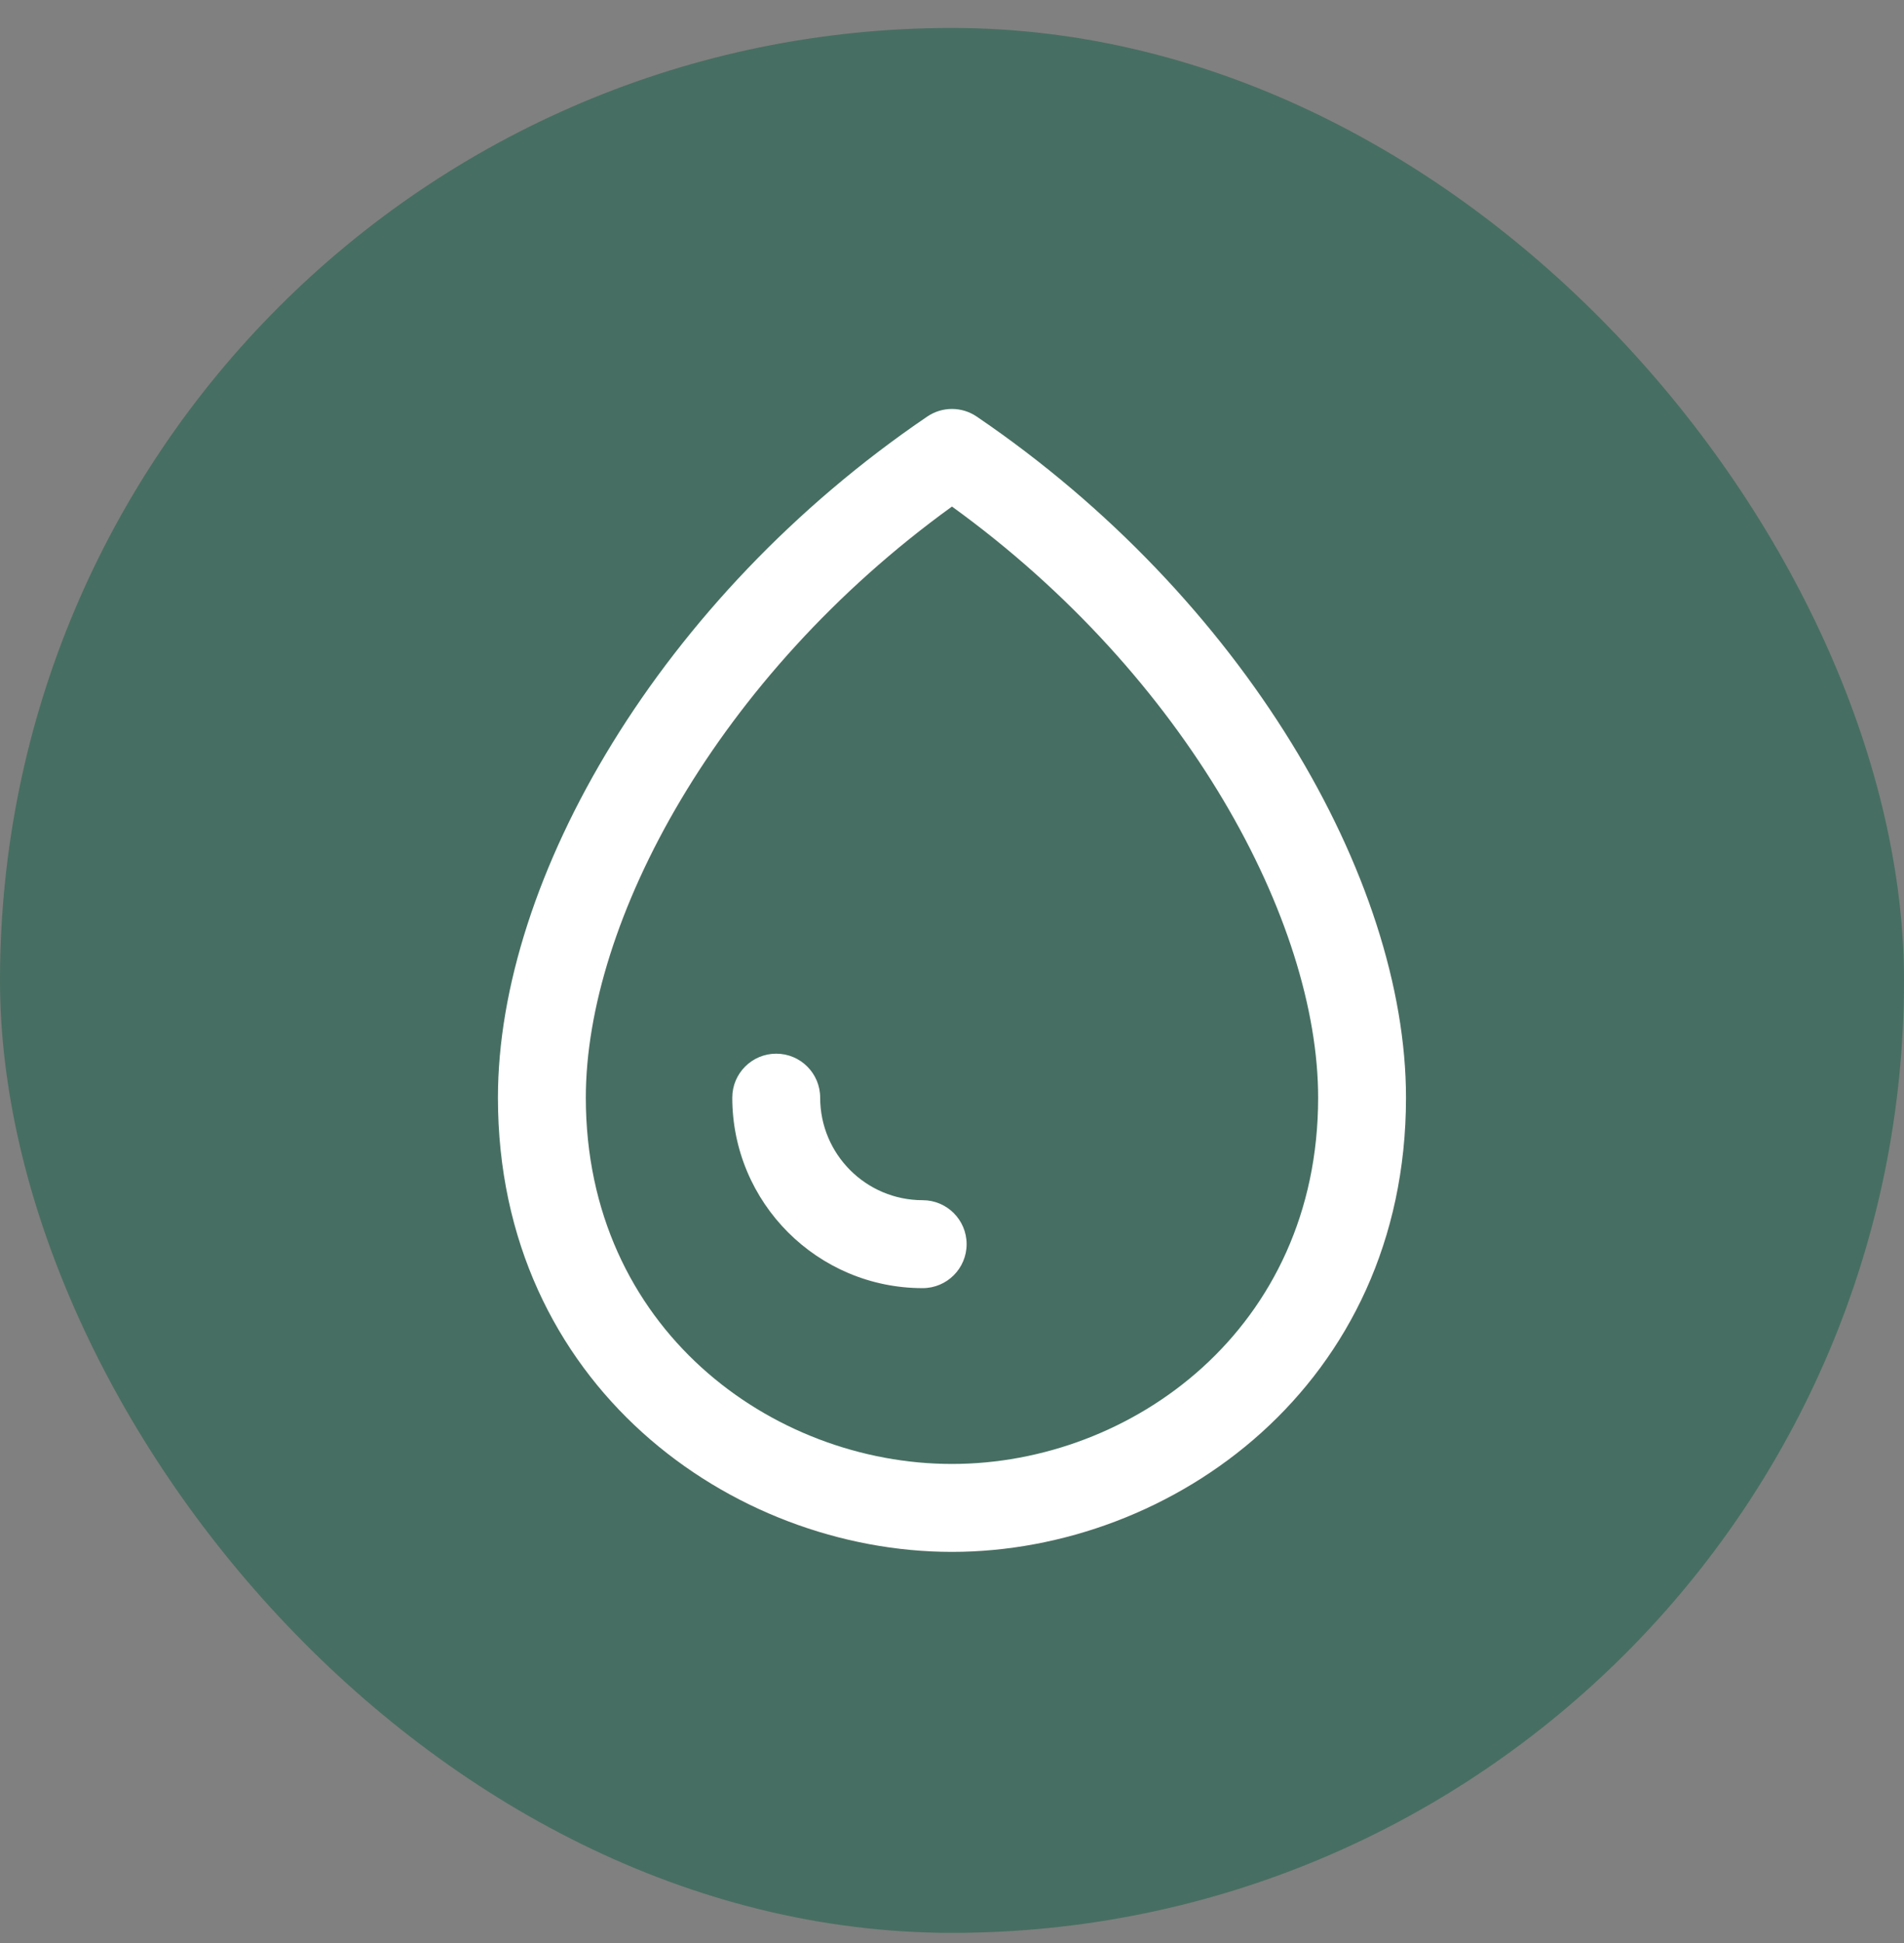
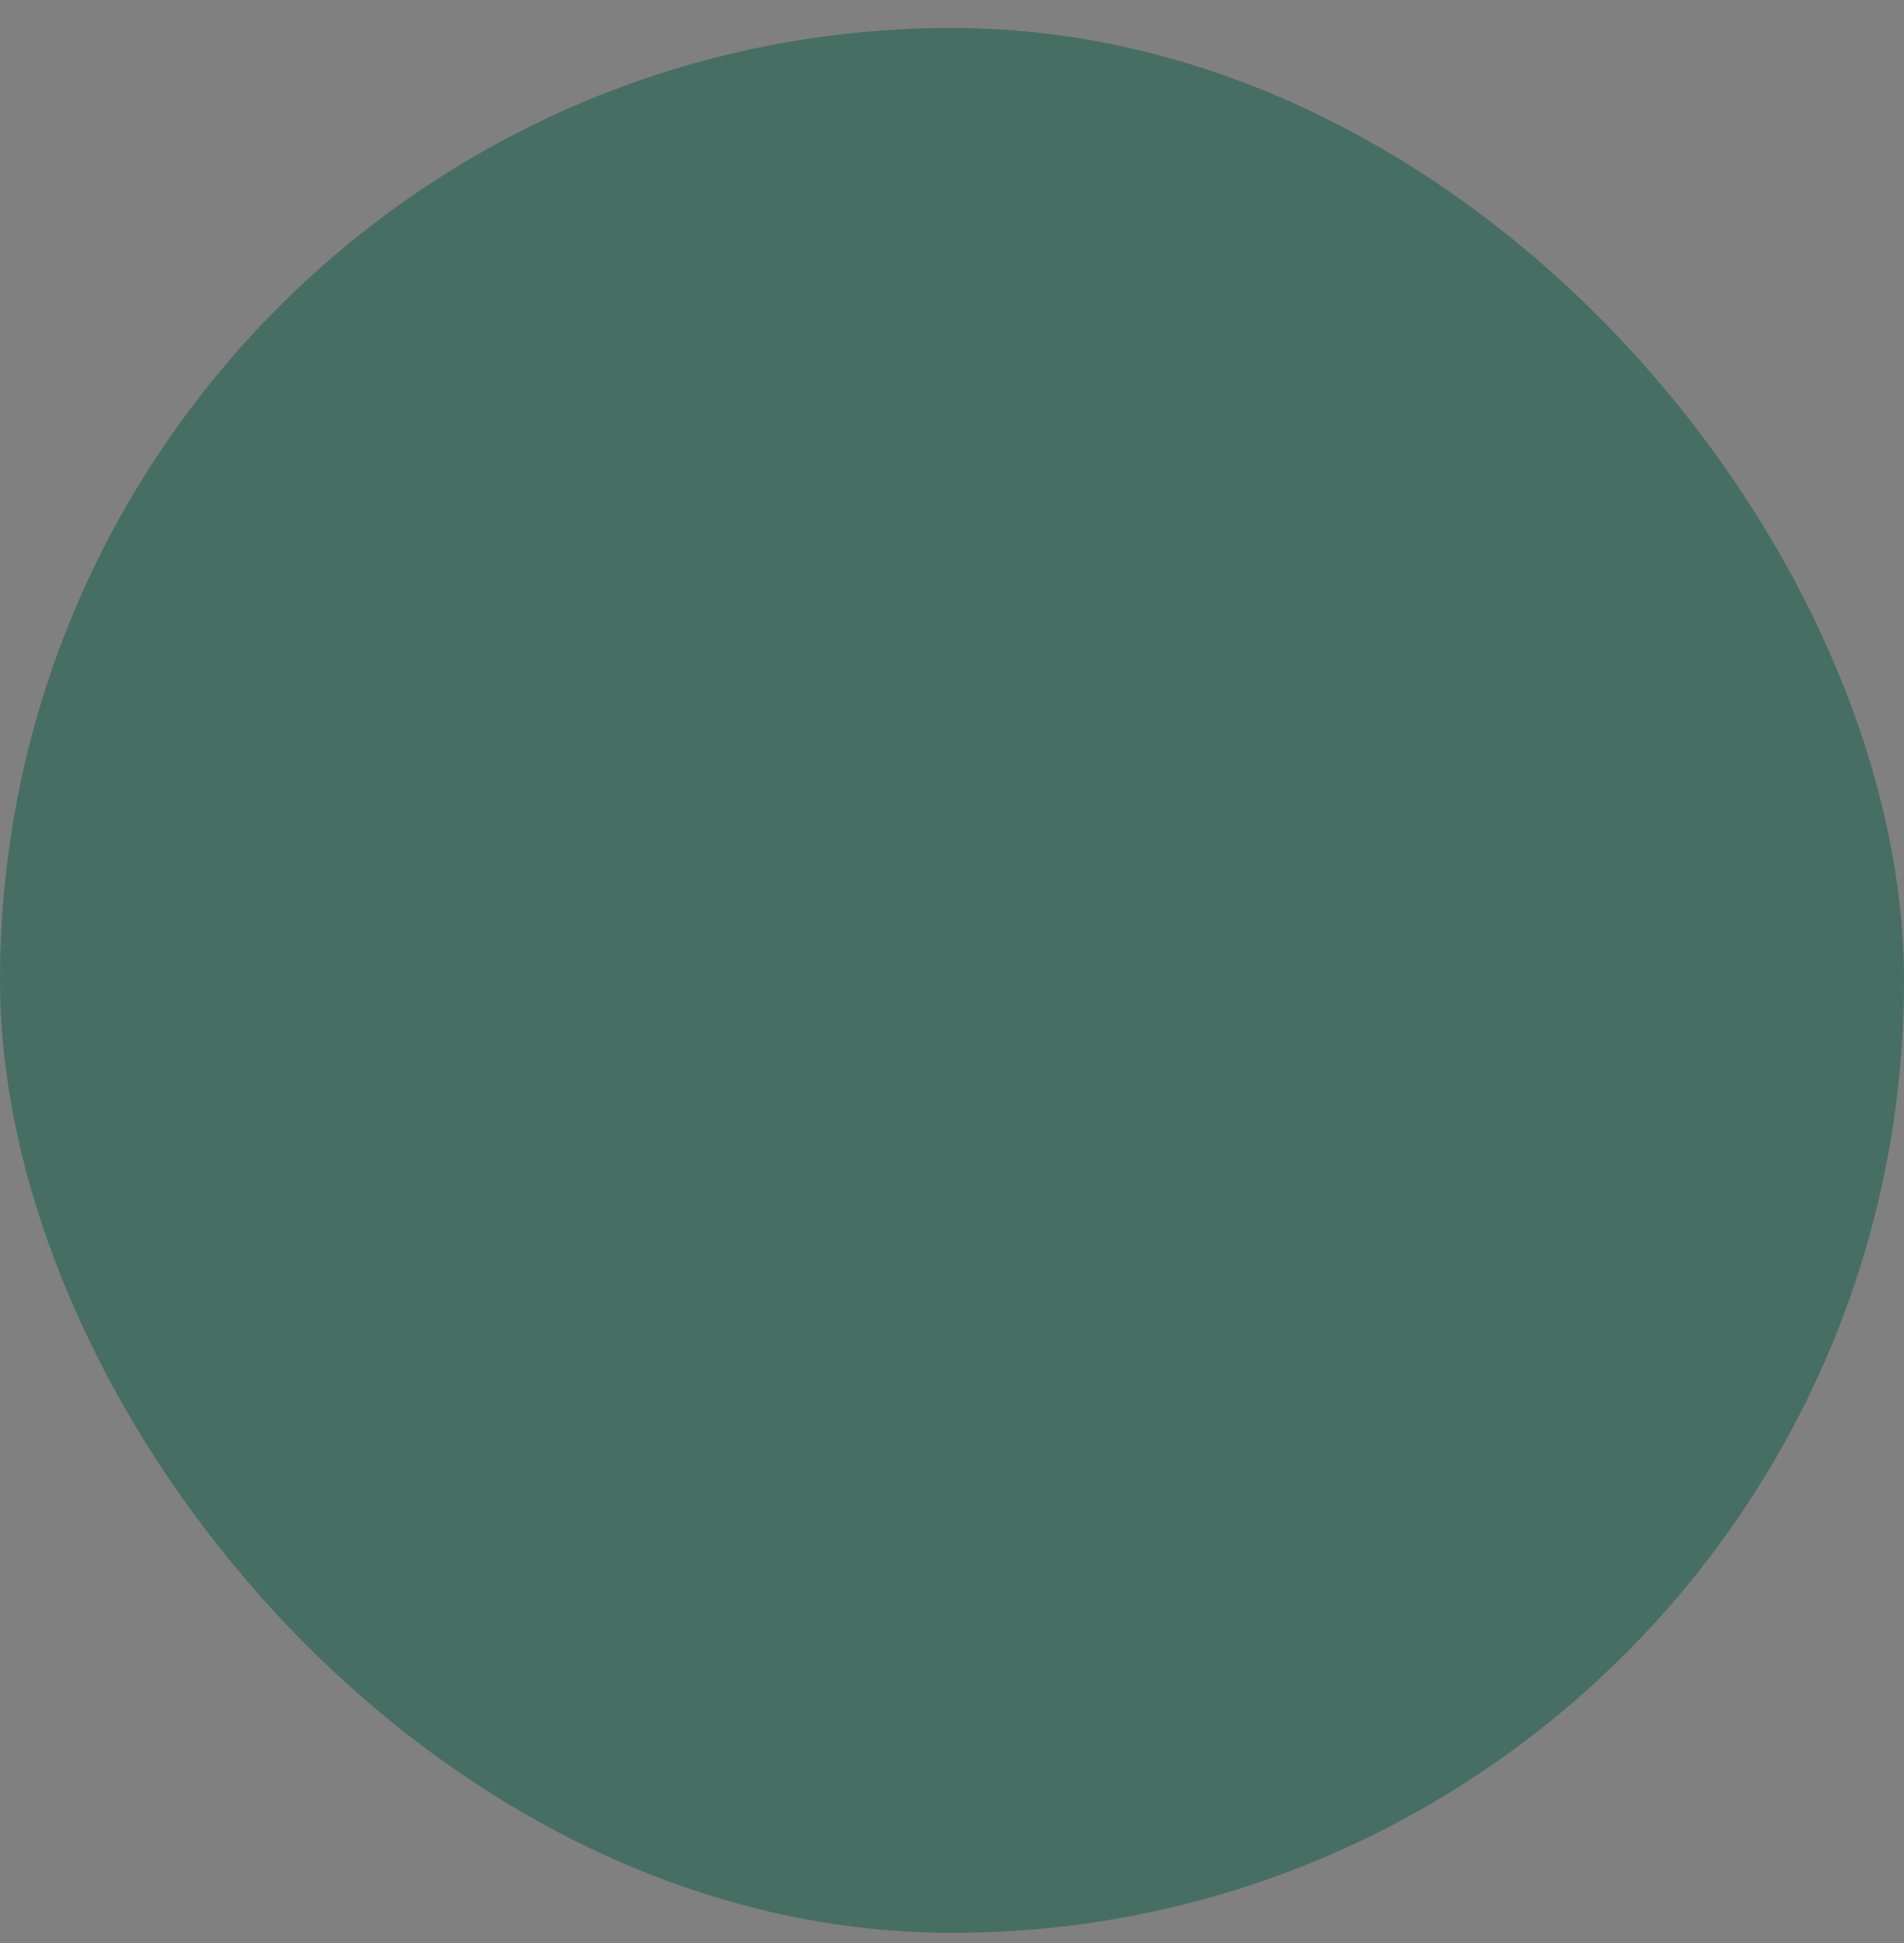
<svg xmlns="http://www.w3.org/2000/svg" width="50" height="51" viewBox="0 0 50 51" fill="none">
  <rect x="0" y="0" width="50" height="51" fill="#808080" stroke="none" />
  <rect y="0.734" width="50" height="50" rx="25" fill="#0E5C45" fill-opacity="0.5" />
-   <path fill-rule="evenodd" clip-rule="evenodd" d="M24.351 10.933C24.742 10.668 25.256 10.668 25.647 10.933C32.663 15.697 36.922 23.065 36.922 28.811C36.922 36.35 30.785 40.734 24.999 40.734C19.213 40.734 13.076 36.35 13.076 28.811C13.076 23.065 17.335 15.697 24.351 10.933ZM24.999 13.296C18.827 17.756 15.384 24.198 15.384 28.811C15.384 34.866 20.267 38.426 24.999 38.426C29.731 38.426 34.615 34.866 34.615 28.811C34.615 24.198 31.172 17.756 24.999 13.296ZM20.384 27.657C21.021 27.657 21.538 28.174 21.538 28.811C21.538 30.298 22.743 31.503 24.23 31.503C24.867 31.503 25.384 32.02 25.384 32.657C25.384 33.294 24.867 33.811 24.23 33.811C21.469 33.811 19.23 31.572 19.23 28.811C19.23 28.174 19.747 27.657 20.384 27.657Z" fill="white" />
</svg>